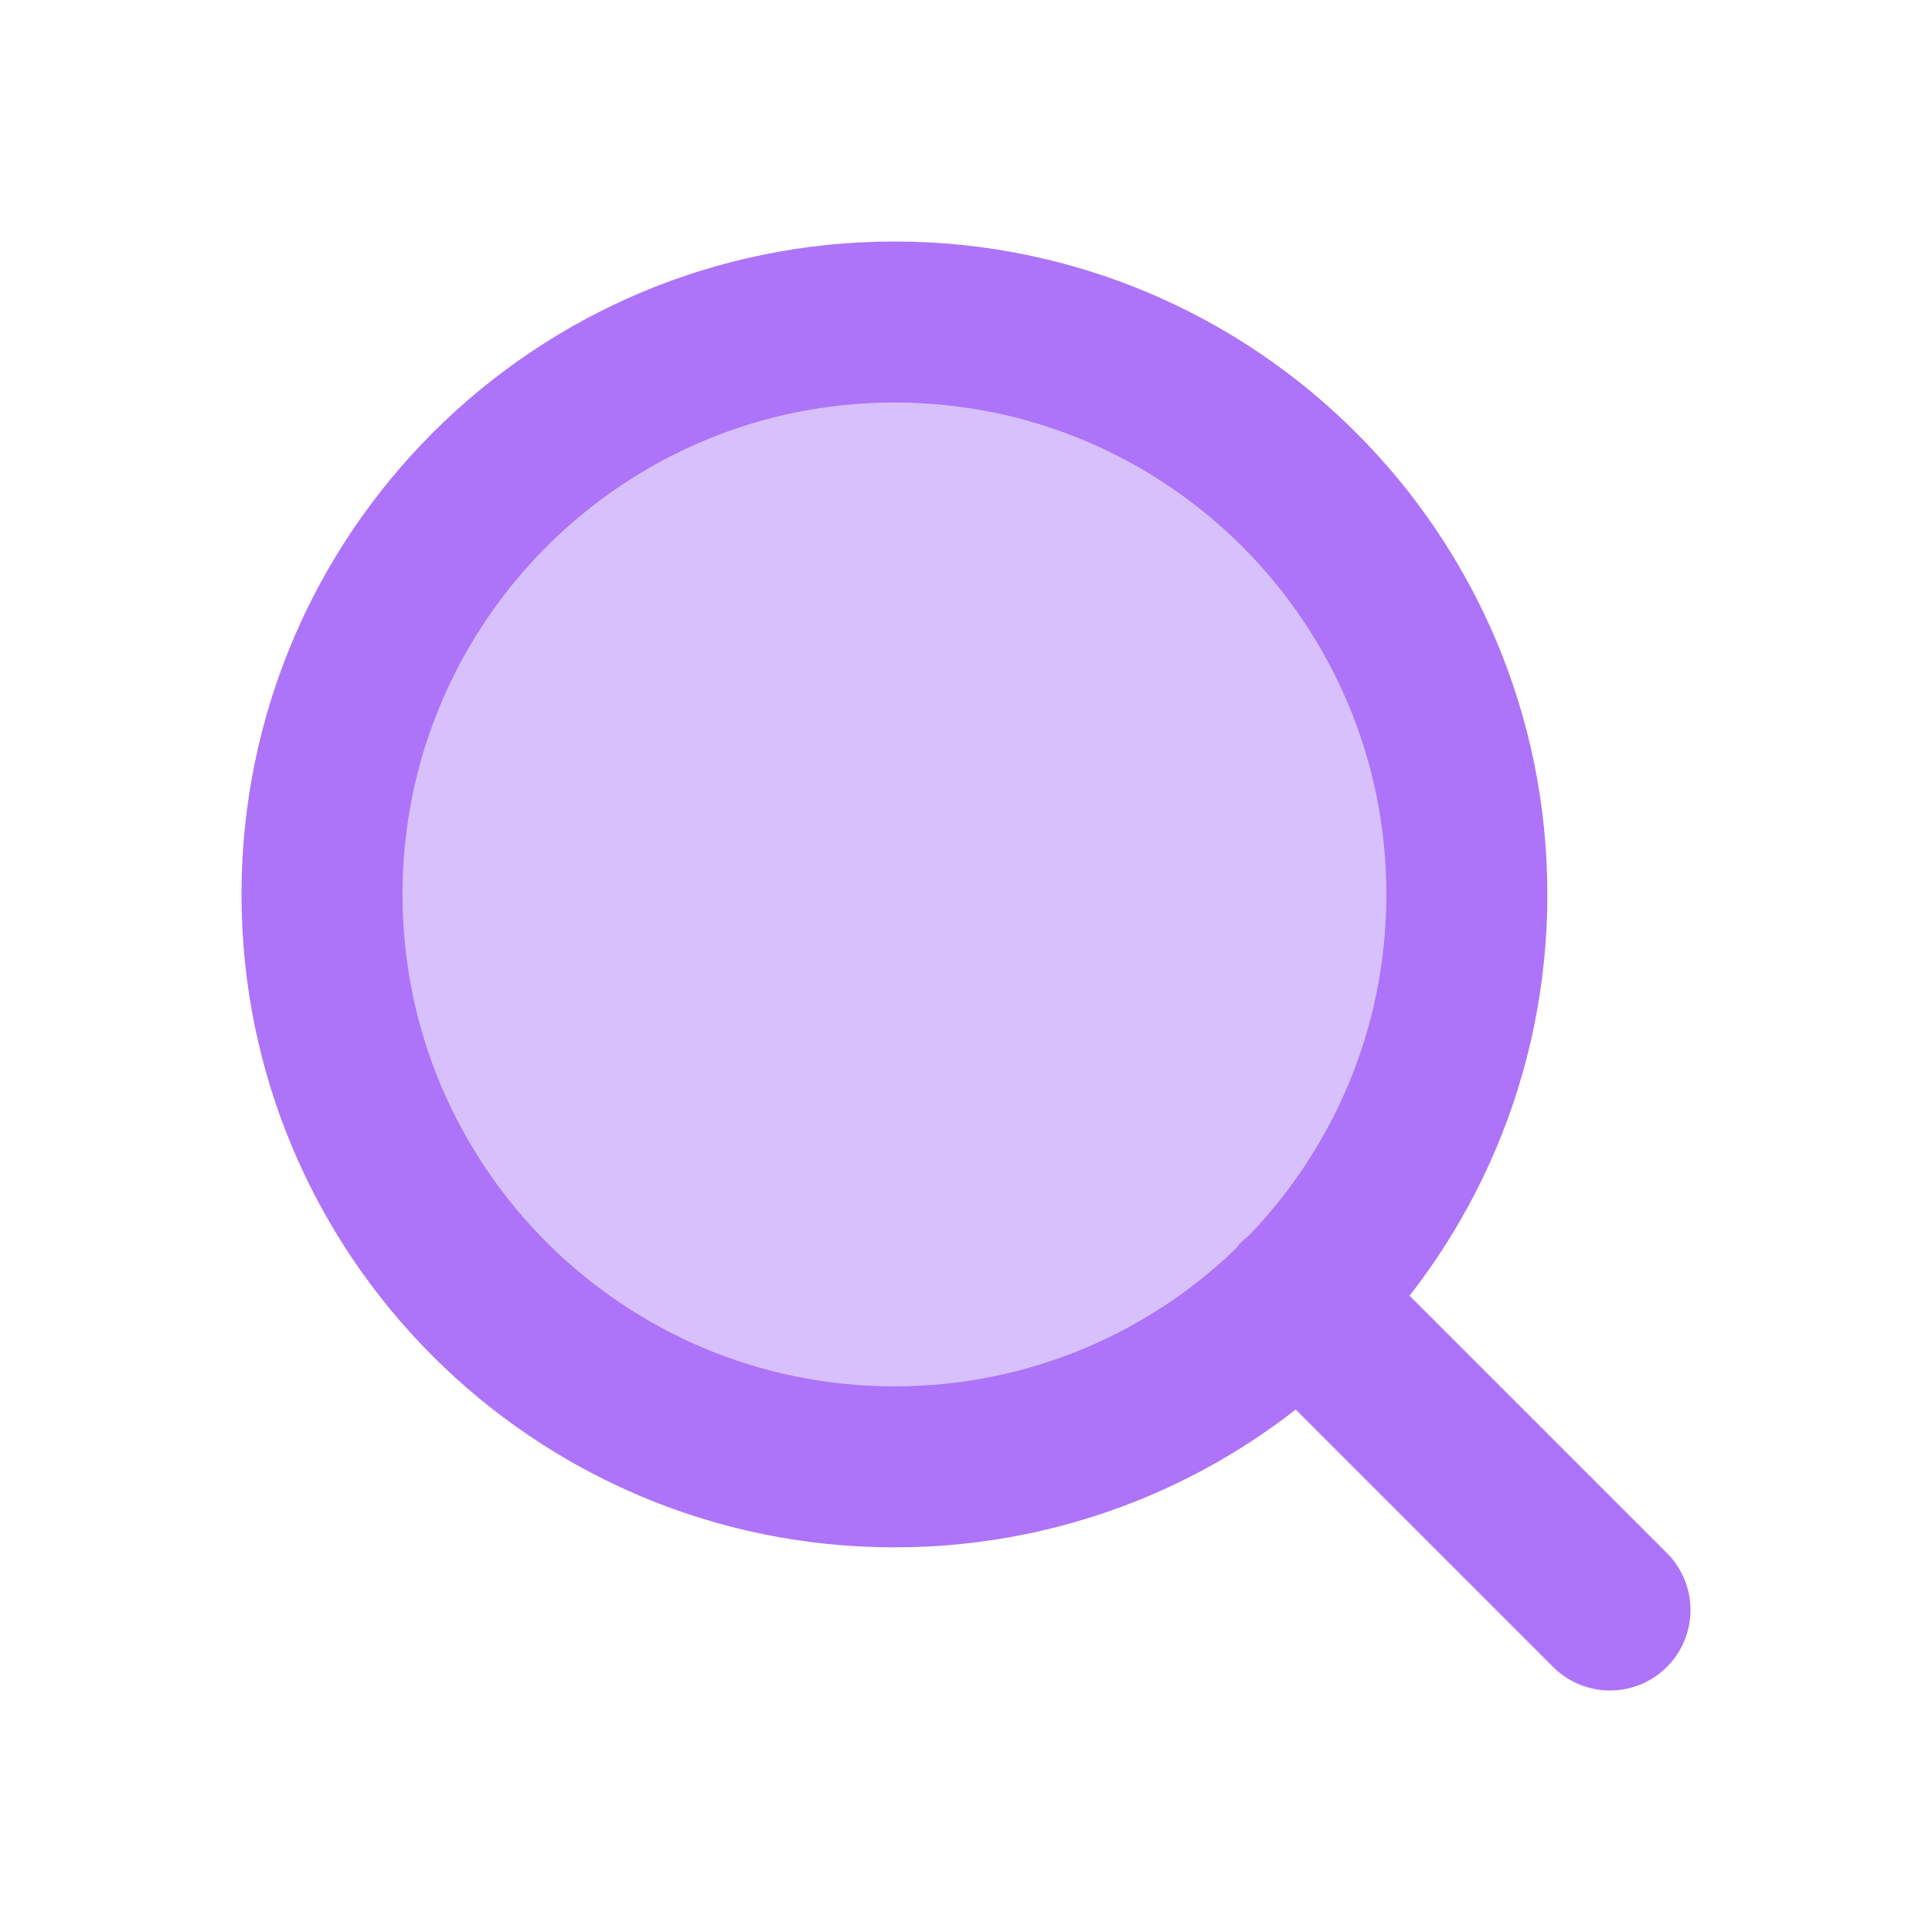
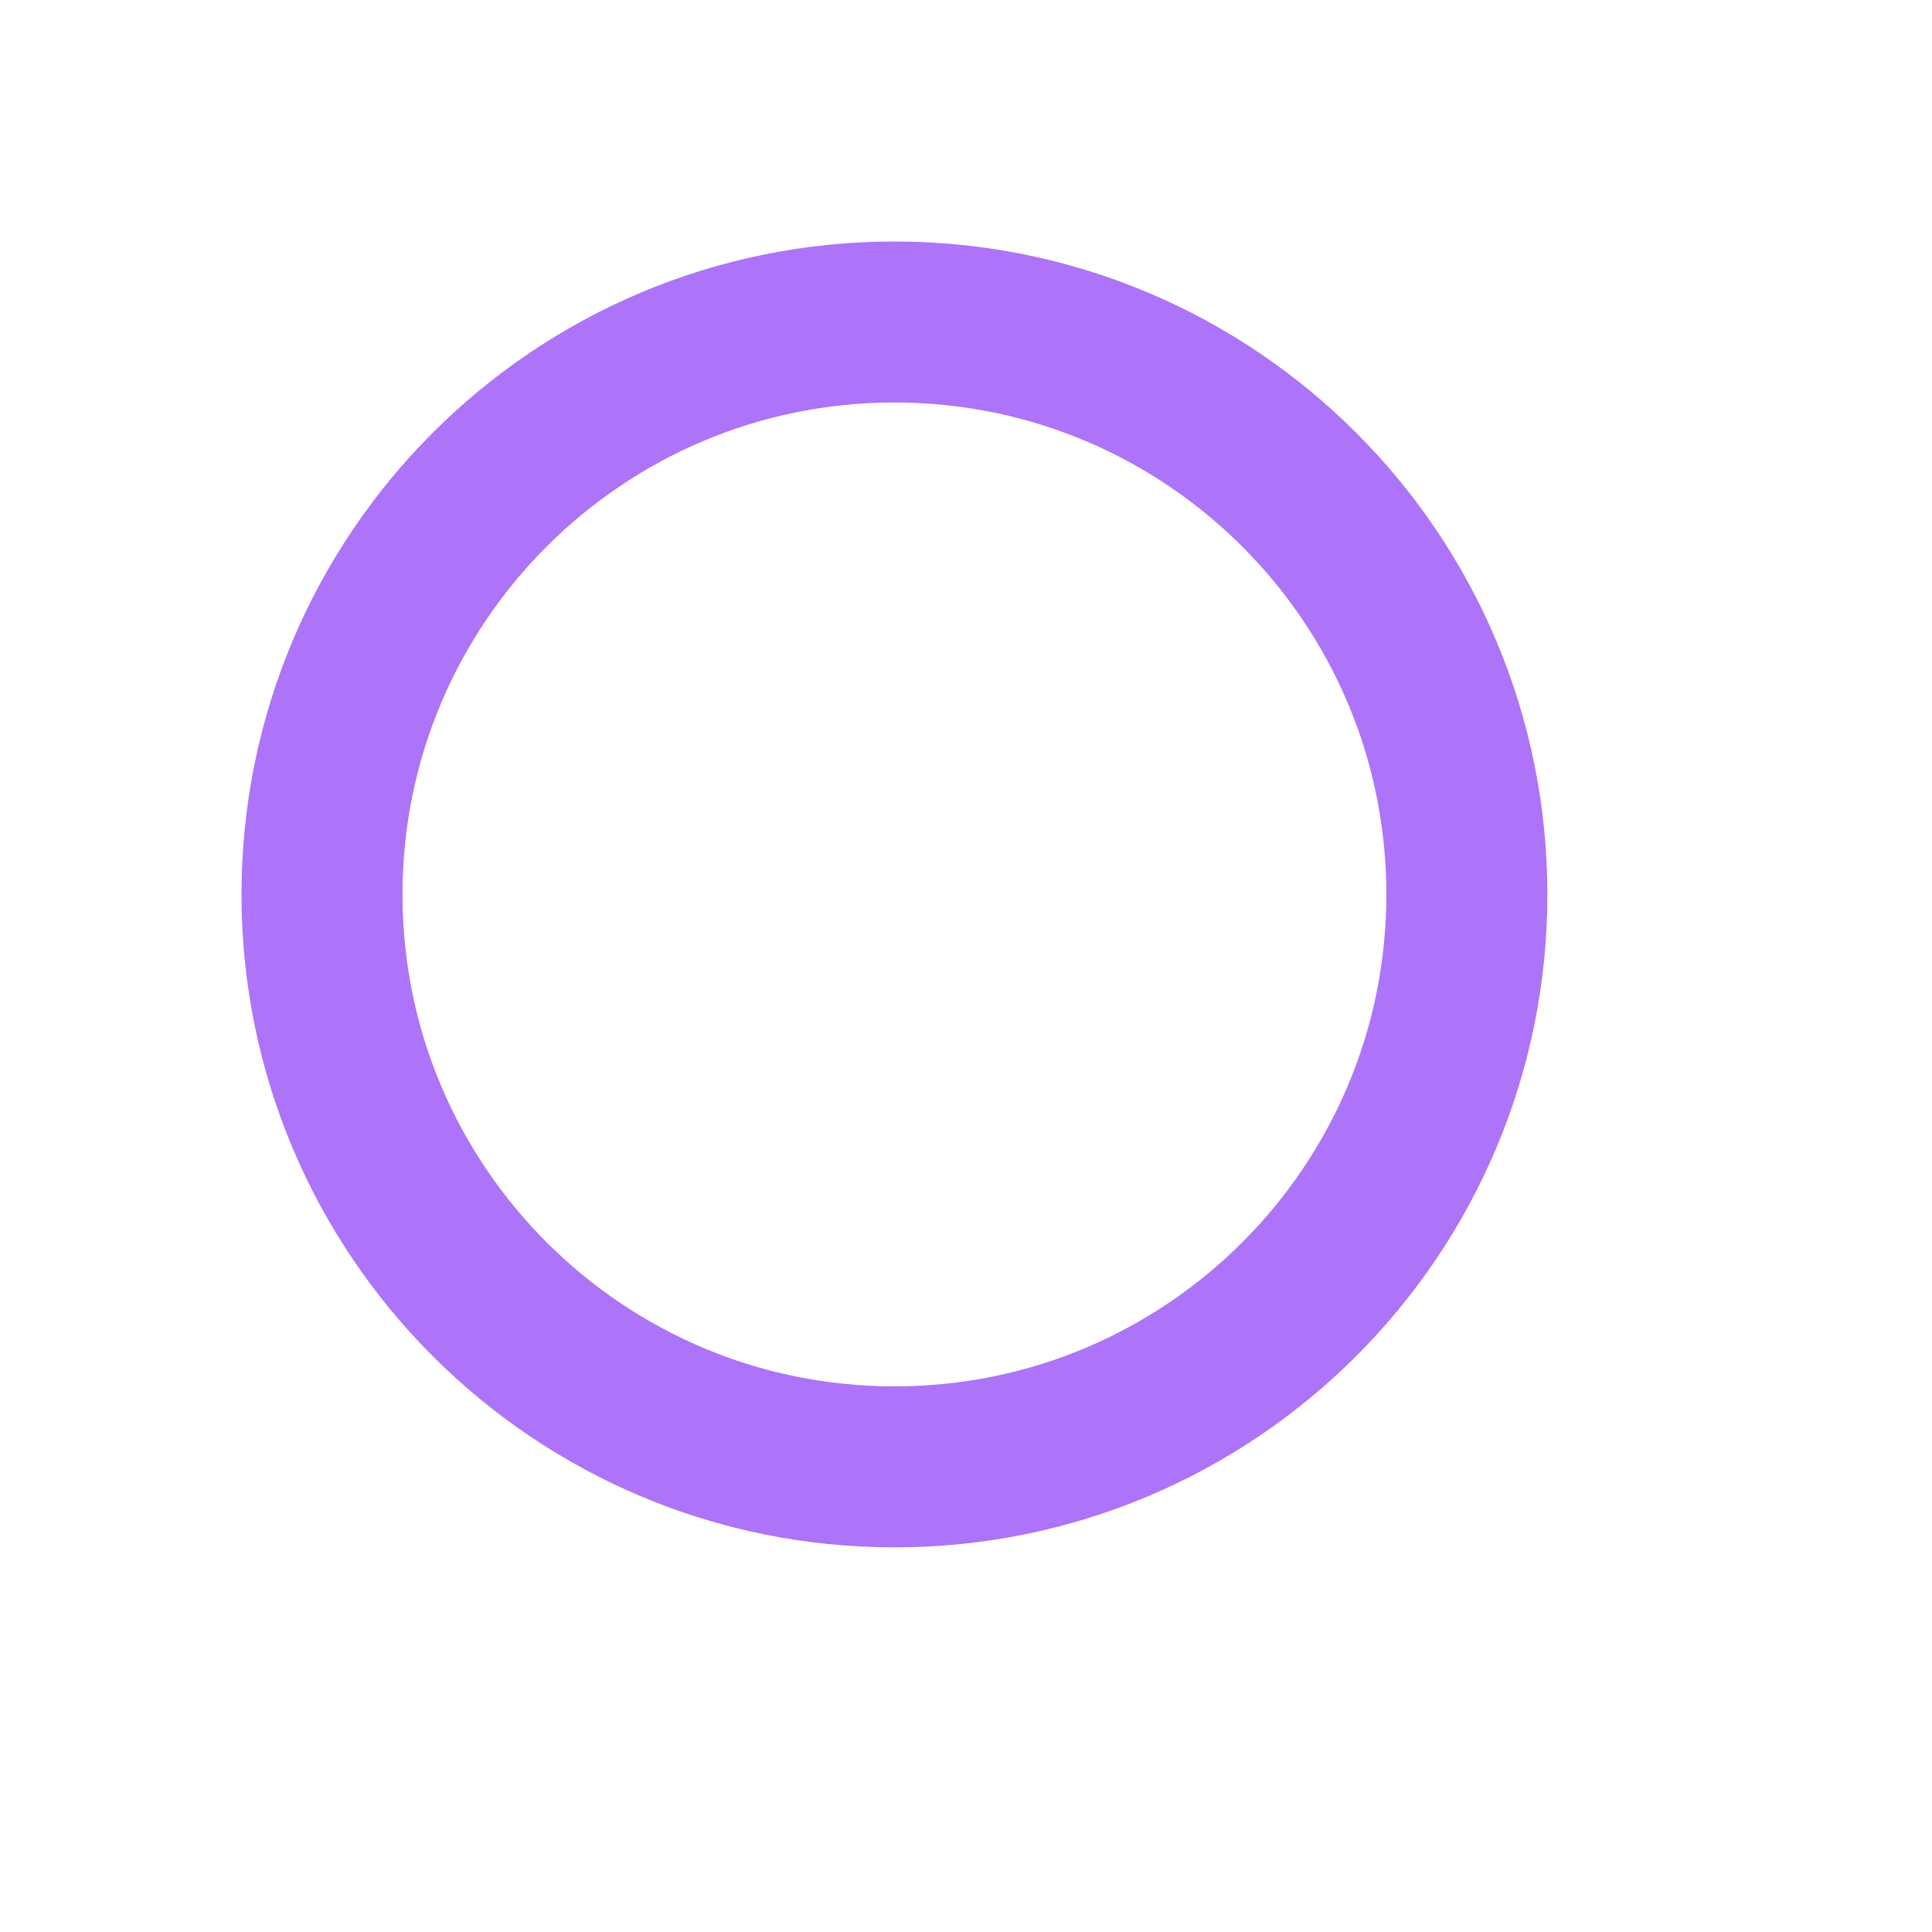
<svg xmlns="http://www.w3.org/2000/svg" width="24" height="24" viewBox="0 0 24 24" fill="none">
-   <path d="M11.111 18.222C15.039 18.222 18.222 15.039 18.222 11.111C18.222 7.184 15.039 4 11.111 4C7.184 4 4 7.184 4 11.111C4 15.039 7.184 18.222 11.111 18.222Z" fill="#D8C0FC" />
-   <path d="M20 20L16.133 16.133M18.222 11.111C18.222 15.039 15.039 18.222 11.111 18.222C7.184 18.222 4 15.039 4 11.111C4 7.184 7.184 4 11.111 4C15.039 4 18.222 7.184 18.222 11.111Z" stroke="#AD73F8" stroke-width="2" stroke-linecap="round" stroke-linejoin="round" />
+   <path d="M20 20M18.222 11.111C18.222 15.039 15.039 18.222 11.111 18.222C7.184 18.222 4 15.039 4 11.111C4 7.184 7.184 4 11.111 4C15.039 4 18.222 7.184 18.222 11.111Z" stroke="#AD73F8" stroke-width="2" stroke-linecap="round" stroke-linejoin="round" />
</svg>